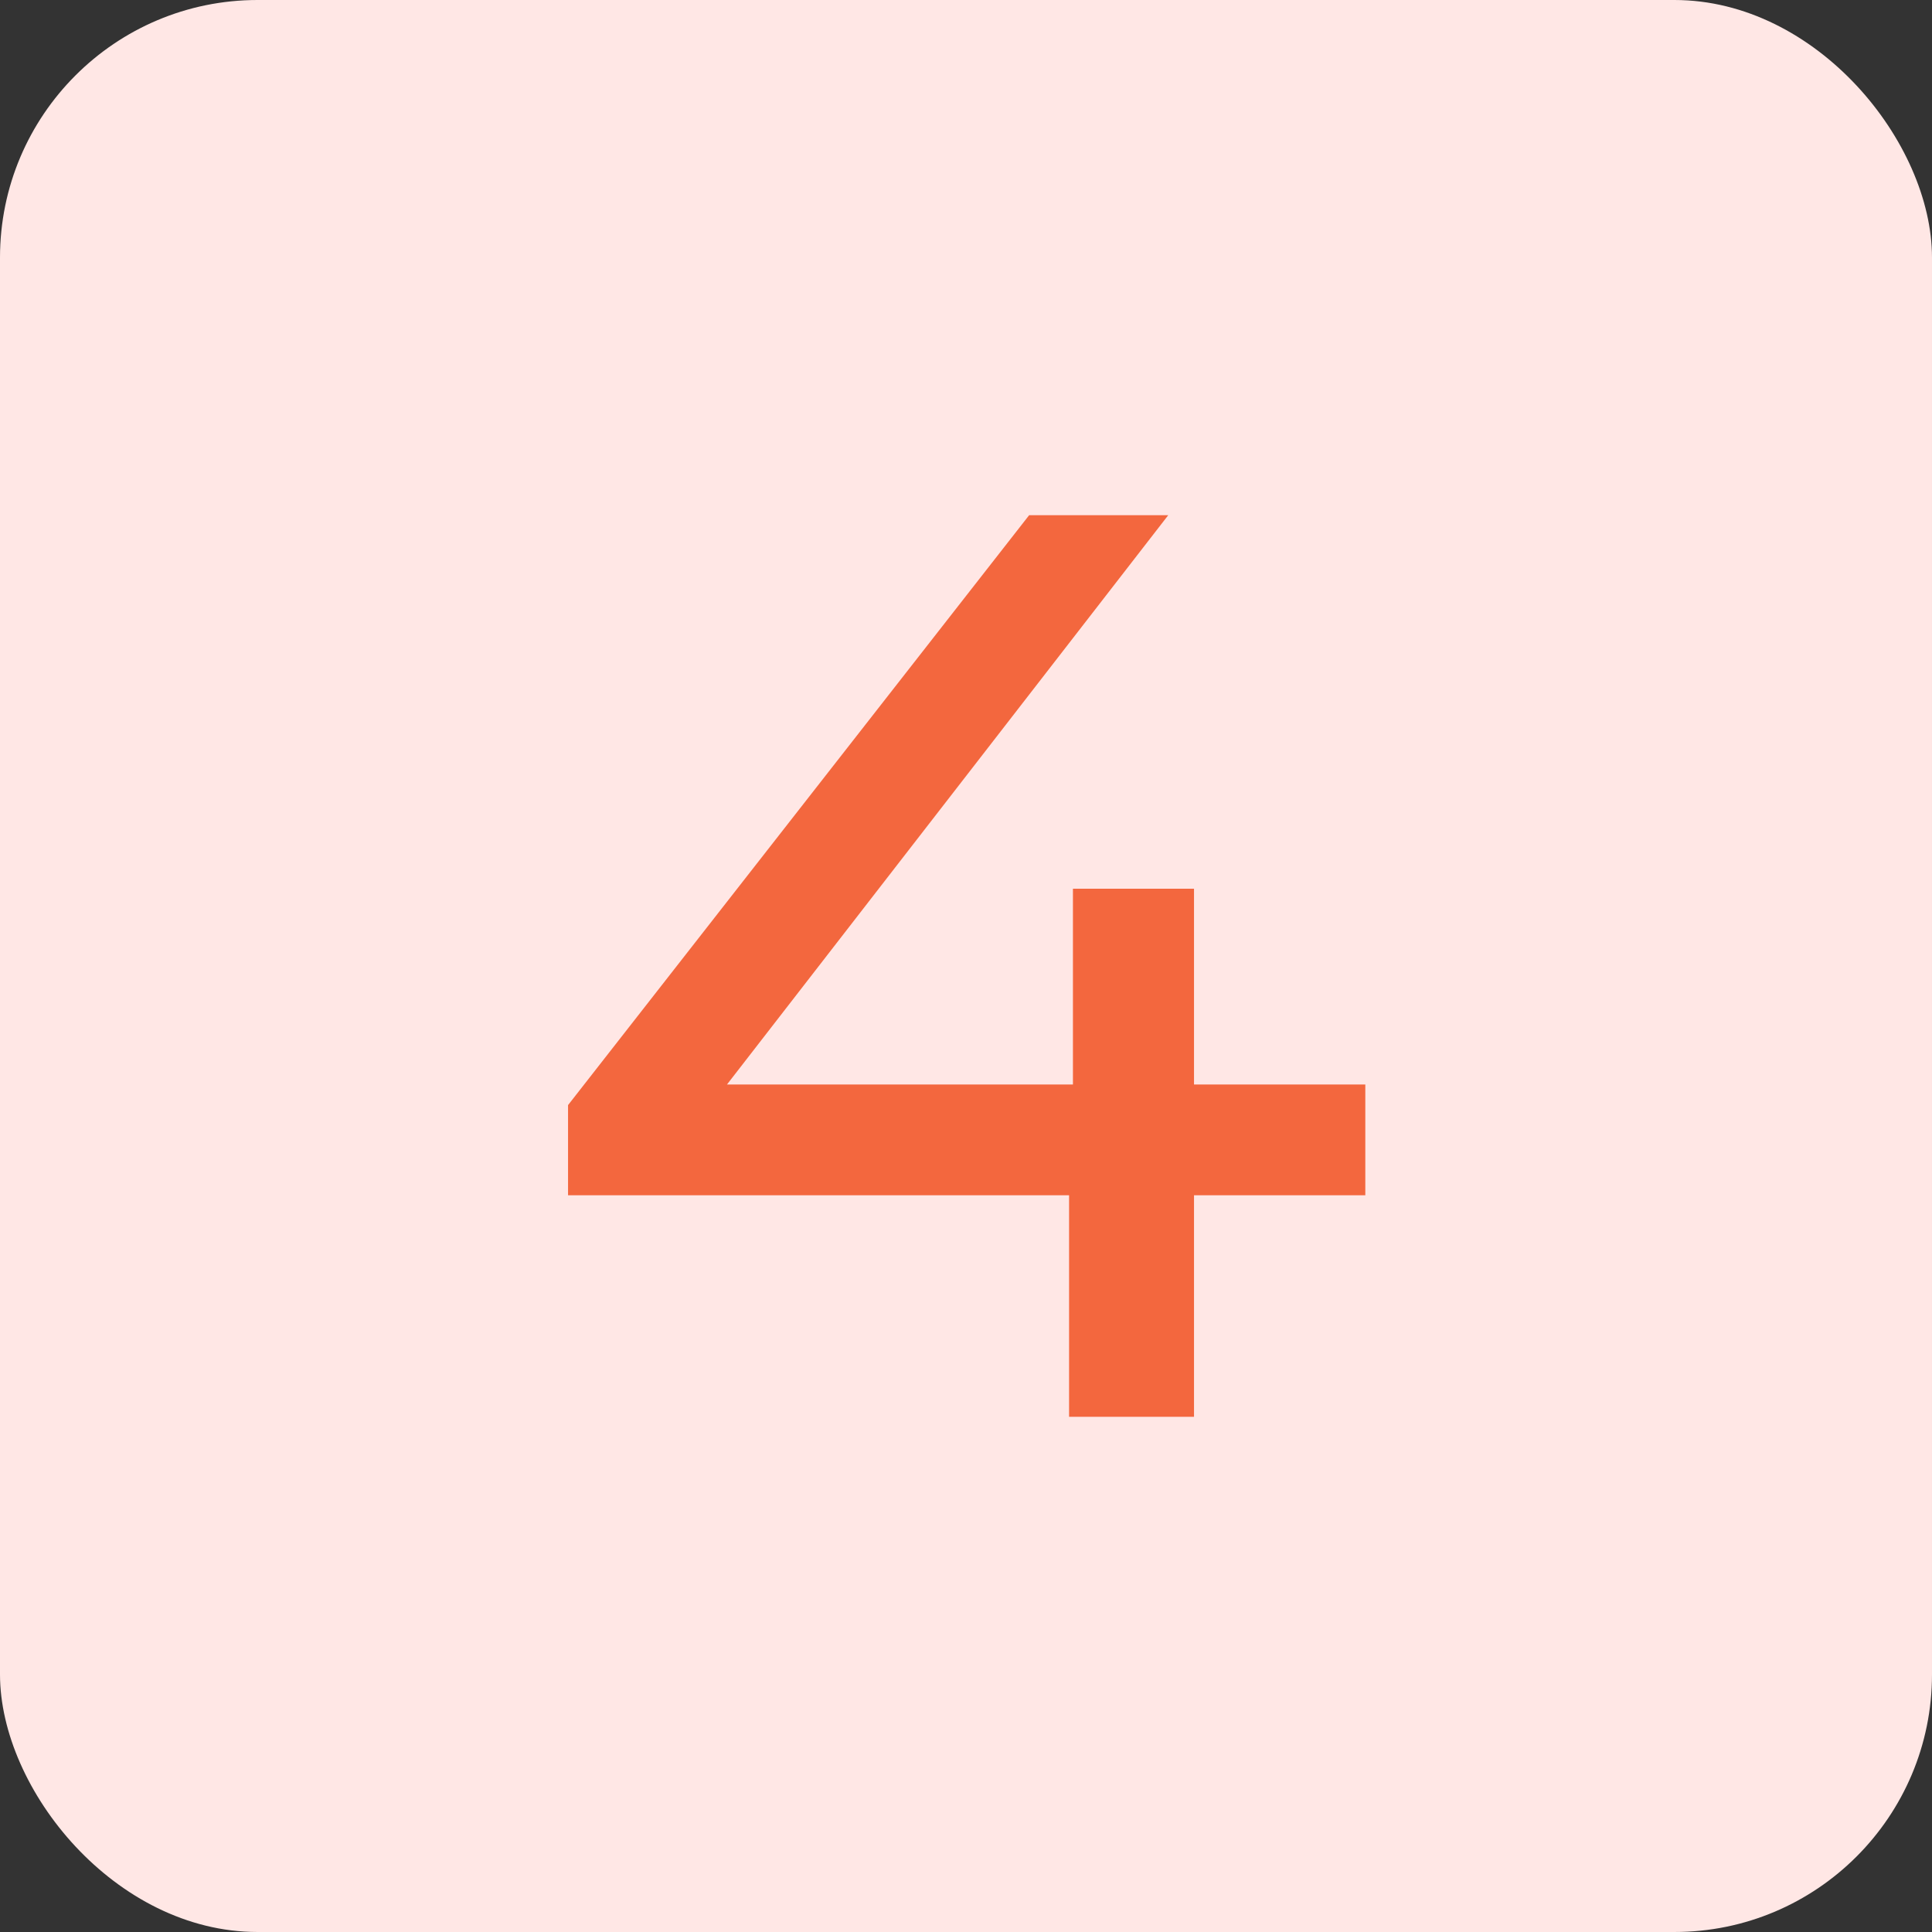
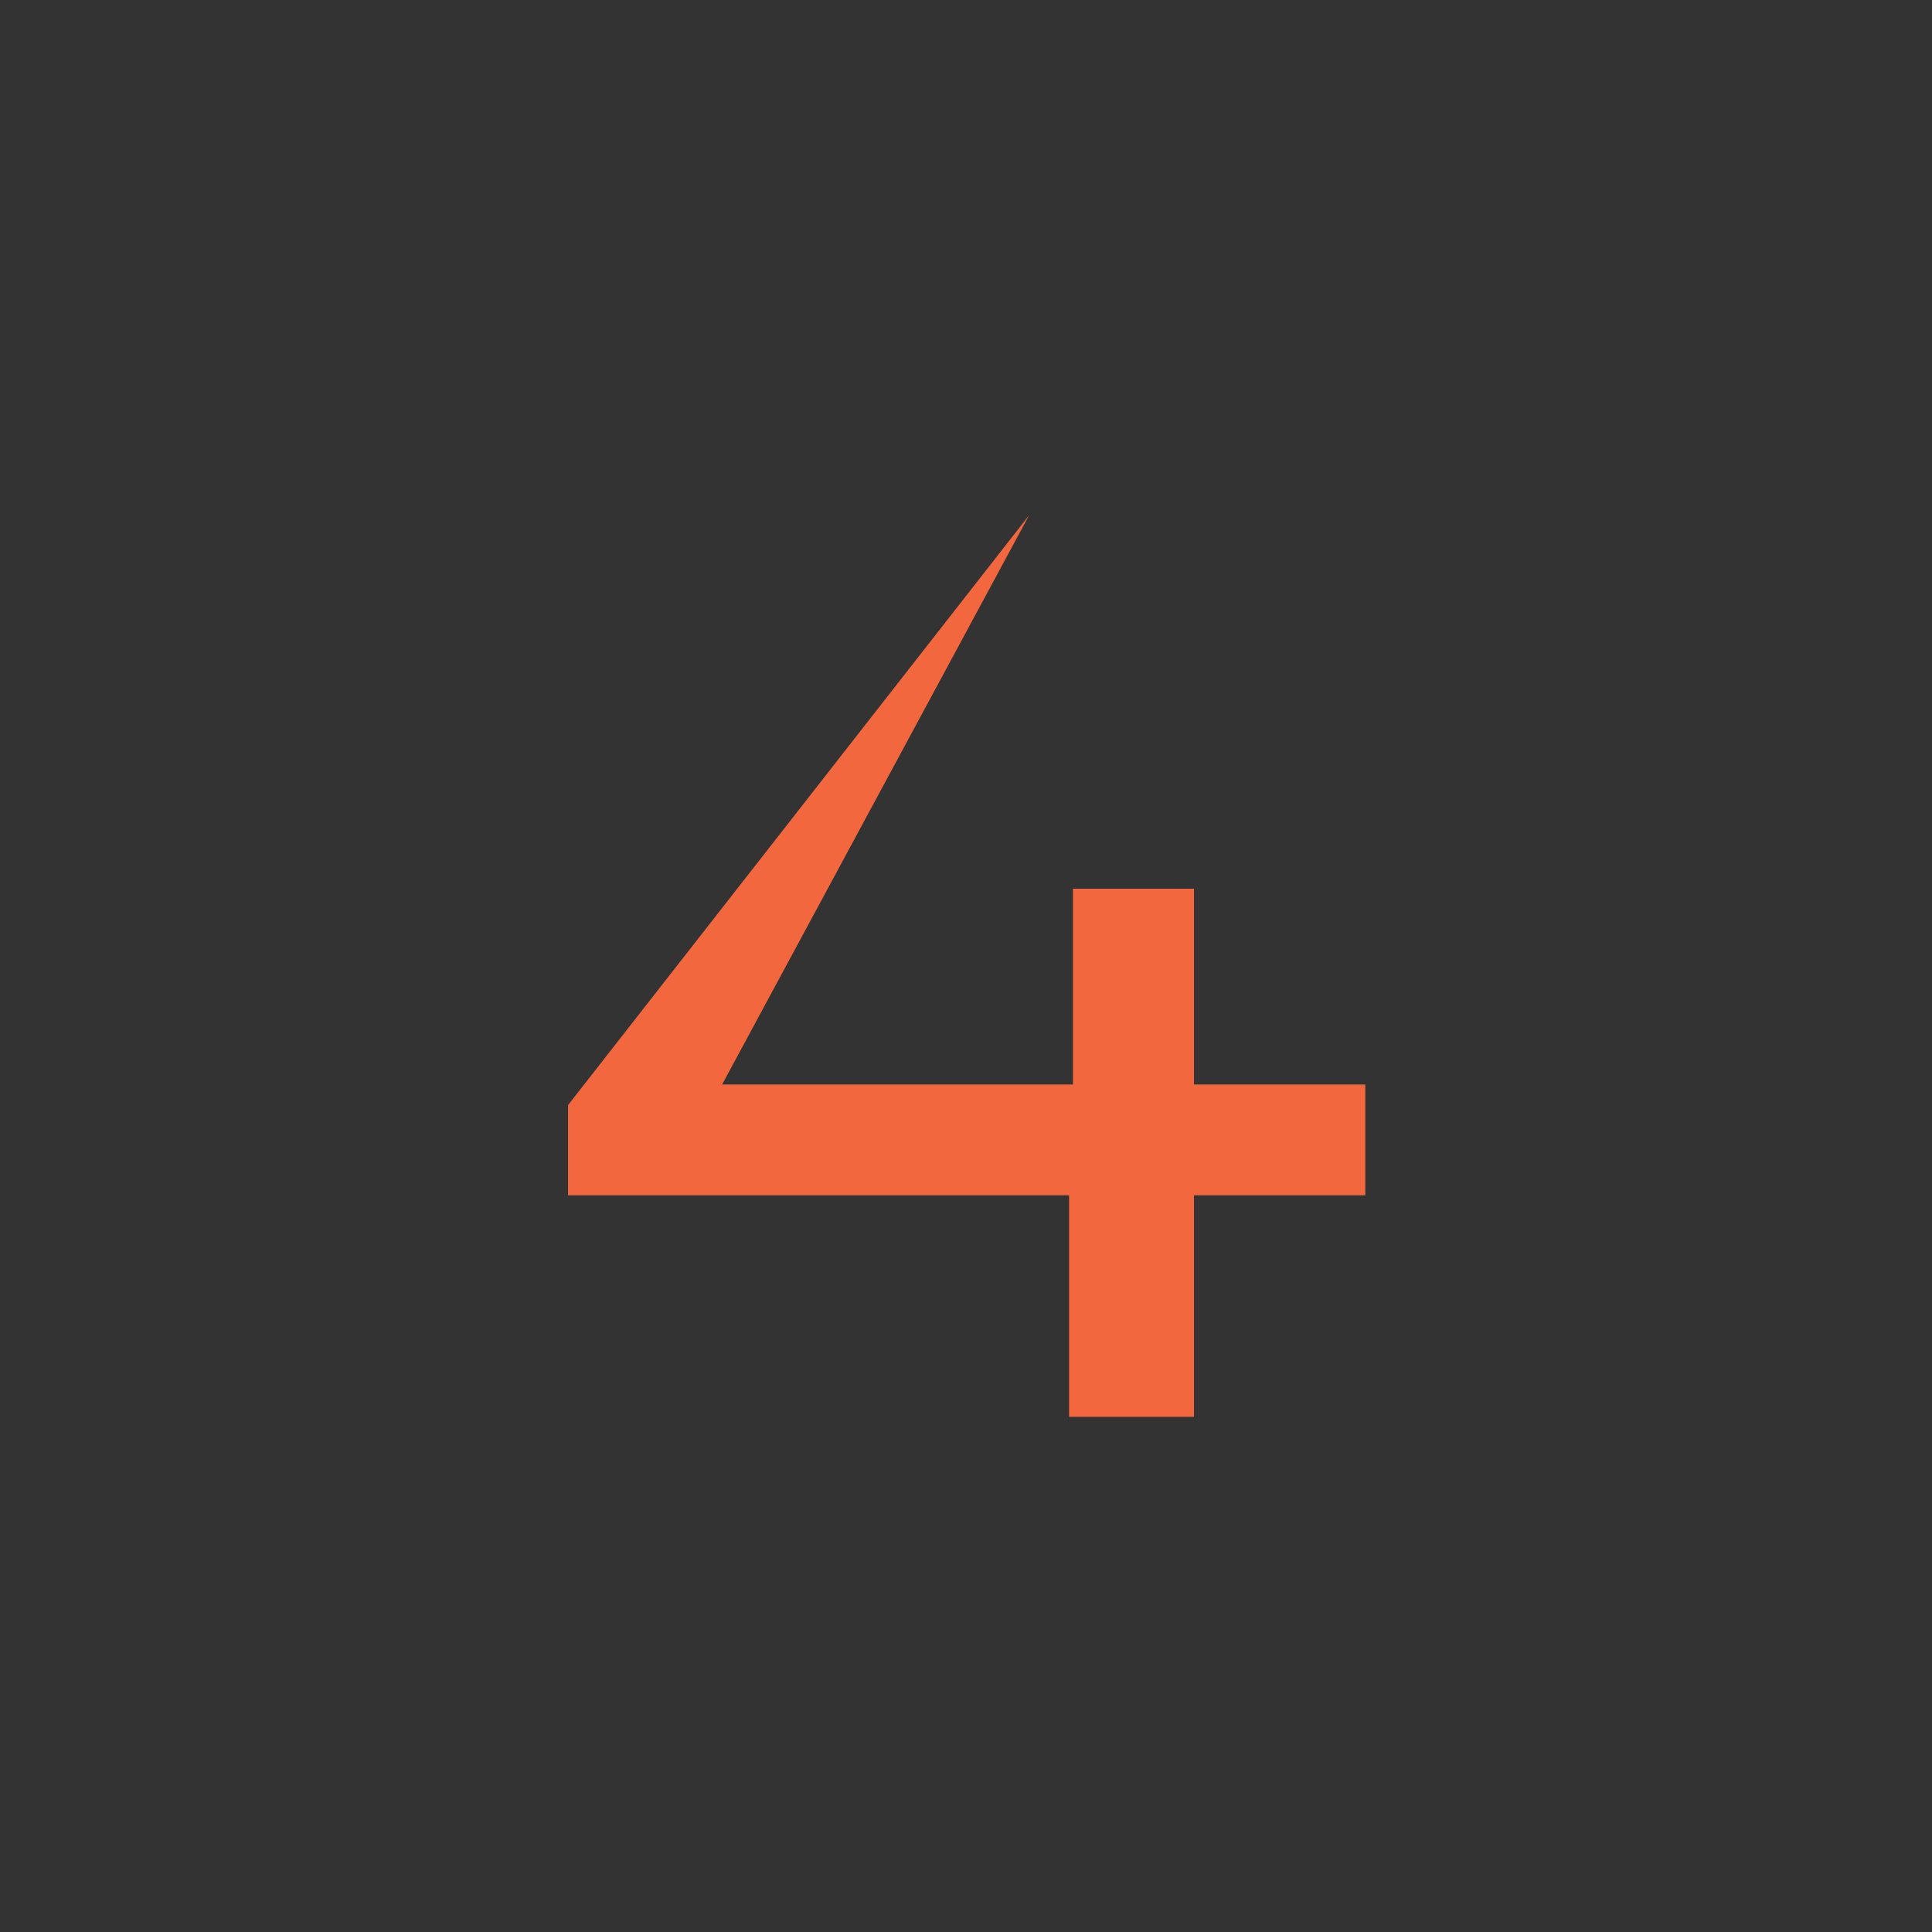
<svg xmlns="http://www.w3.org/2000/svg" width="60" height="60" viewBox="0 0 60 60" fill="none">
  <rect x="0" y="0" width="60" height="60" fill="#333333" stroke="none" />
-   <rect width="60" height="60" rx="8" fill="#FFE7E5" />
-   <path d="M17.641 37.12V34.32L31.961 16H36.281L22.081 34.32L20.041 33.68H42.401V37.12H17.641ZM33.201 44V37.12L33.321 33.68V27.6H37.081V44H33.201Z" fill="#F3673E" />
+   <path d="M17.641 37.12V34.32L31.961 16L22.081 34.32L20.041 33.68H42.401V37.12H17.641ZM33.201 44V37.12L33.321 33.68V27.6H37.081V44H33.201Z" fill="#F3673E" />
</svg>